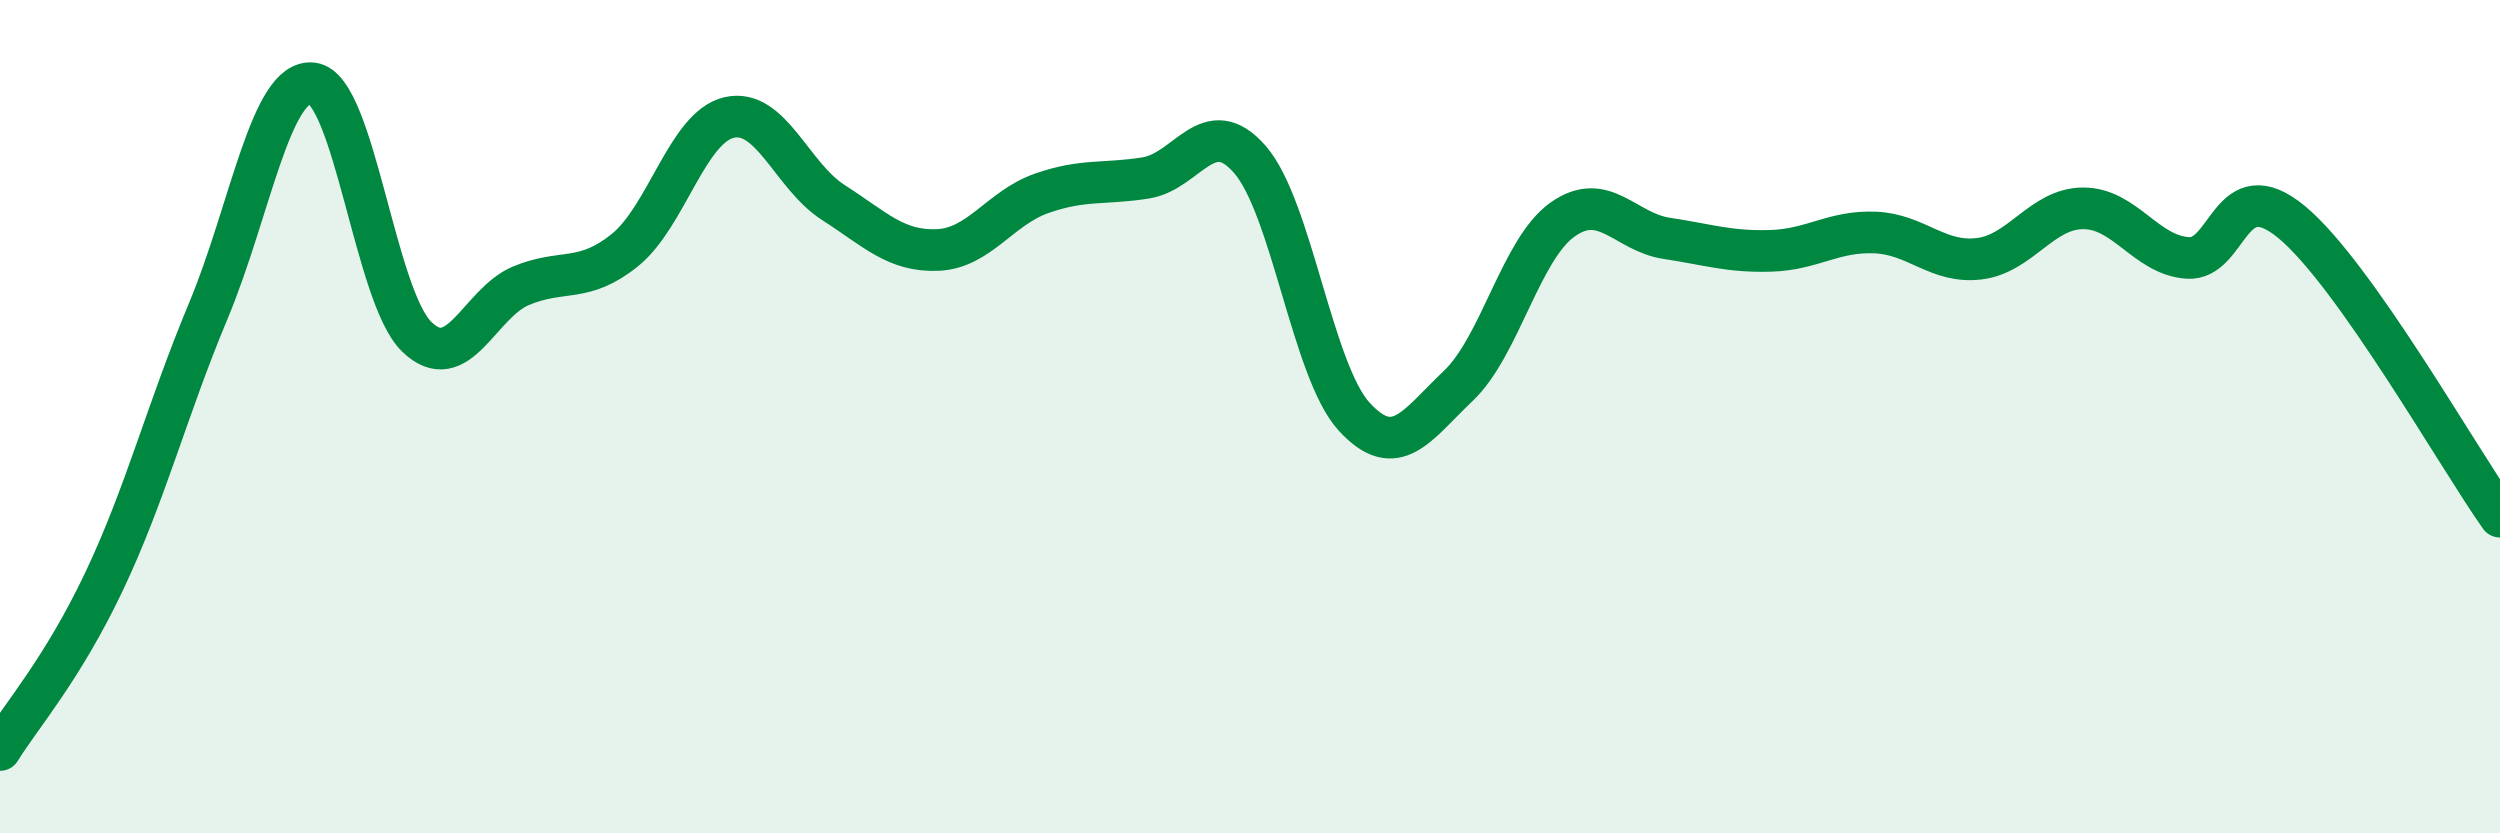
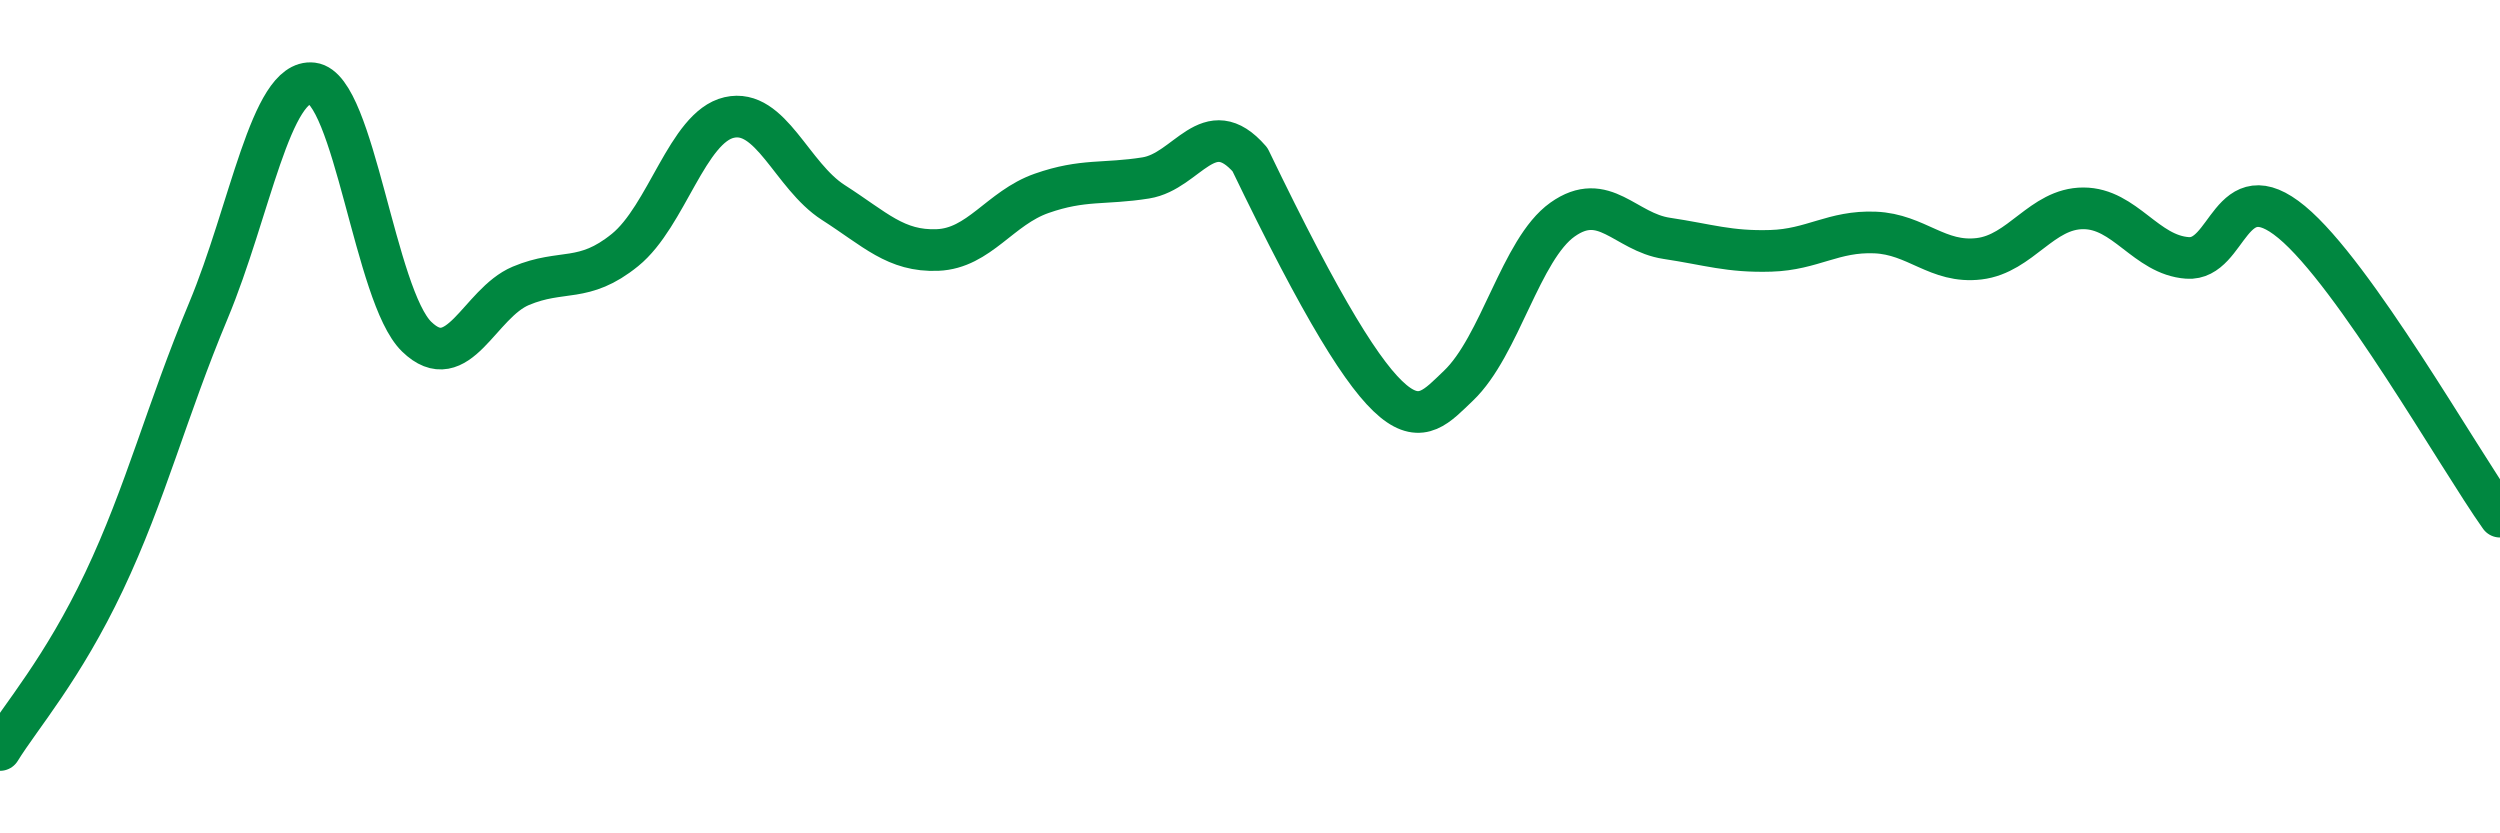
<svg xmlns="http://www.w3.org/2000/svg" width="60" height="20" viewBox="0 0 60 20">
-   <path d="M 0,18 C 0.5,17.19 1.5,16.06 2.5,13.95 C 3.5,11.84 4,9.85 5,7.46 C 6,5.07 6.5,1.88 7.5,2 C 8.5,2.12 9,7.11 10,8.08 C 11,9.05 11.5,7.28 12.5,6.86 C 13.5,6.44 14,6.81 15,6 C 16,5.19 16.5,3.05 17.5,2.82 C 18.5,2.59 19,4.22 20,4.86 C 21,5.5 21.5,6.04 22.5,6 C 23.5,5.96 24,4.99 25,4.64 C 26,4.29 26.5,4.43 27.5,4.27 C 28.5,4.11 29,2.68 30,3.83 C 31,4.98 31.5,8.91 32.5,10 C 33.5,11.09 34,10.21 35,9.26 C 36,8.31 36.5,5.98 37.5,5.27 C 38.5,4.56 39,5.57 40,5.72 C 41,5.87 41.5,6.05 42.5,6.02 C 43.5,5.99 44,5.54 45,5.58 C 46,5.62 46.5,6.33 47.5,6.21 C 48.5,6.09 49,5 50,5 C 51,5 51.5,6.12 52.5,6.19 C 53.5,6.26 53.5,4.09 55,5.33 C 56.5,6.57 59,10.99 60,12.4L60 20L0 20Z" fill="#008740" opacity="0.1" stroke-linecap="round" stroke-linejoin="round" />
-   <path d="M 0,18 C 0.5,17.19 1.5,16.06 2.5,13.95 C 3.5,11.84 4,9.85 5,7.46 C 6,5.07 6.5,1.88 7.5,2 C 8.5,2.12 9,7.11 10,8.08 C 11,9.05 11.5,7.28 12.5,6.86 C 13.5,6.44 14,6.81 15,6 C 16,5.19 16.5,3.05 17.5,2.82 C 18.5,2.59 19,4.22 20,4.86 C 21,5.5 21.5,6.04 22.5,6 C 23.5,5.96 24,4.99 25,4.64 C 26,4.29 26.5,4.43 27.5,4.27 C 28.5,4.11 29,2.68 30,3.83 C 31,4.98 31.5,8.91 32.5,10 C 33.5,11.09 34,10.21 35,9.26 C 36,8.31 36.5,5.98 37.5,5.27 C 38.5,4.56 39,5.57 40,5.72 C 41,5.87 41.5,6.05 42.5,6.02 C 43.5,5.99 44,5.54 45,5.58 C 46,5.62 46.5,6.33 47.5,6.21 C 48.5,6.09 49,5 50,5 C 51,5 51.5,6.12 52.5,6.19 C 53.5,6.26 53.5,4.09 55,5.33 C 56.5,6.57 59,10.99 60,12.4" stroke="#008740" stroke-width="1" fill="none" stroke-linecap="round" stroke-linejoin="round" />
+   <path d="M 0,18 C 0.5,17.19 1.5,16.06 2.5,13.95 C 3.5,11.84 4,9.85 5,7.46 C 6,5.07 6.5,1.88 7.5,2 C 8.5,2.12 9,7.11 10,8.08 C 11,9.05 11.5,7.28 12.5,6.86 C 13.5,6.44 14,6.81 15,6 C 16,5.19 16.5,3.05 17.5,2.82 C 18.5,2.59 19,4.22 20,4.86 C 21,5.5 21.5,6.04 22.5,6 C 23.5,5.96 24,4.99 25,4.64 C 26,4.29 26.5,4.43 27.5,4.27 C 28.5,4.11 29,2.68 30,3.83 C 33.5,11.09 34,10.21 35,9.26 C 36,8.31 36.5,5.98 37.5,5.27 C 38.5,4.56 39,5.57 40,5.72 C 41,5.87 41.5,6.05 42.5,6.02 C 43.5,5.99 44,5.54 45,5.58 C 46,5.62 46.5,6.33 47.5,6.21 C 48.5,6.09 49,5 50,5 C 51,5 51.5,6.12 52.5,6.19 C 53.5,6.26 53.5,4.09 55,5.33 C 56.5,6.57 59,10.99 60,12.4" stroke="#008740" stroke-width="1" fill="none" stroke-linecap="round" stroke-linejoin="round" />
</svg>